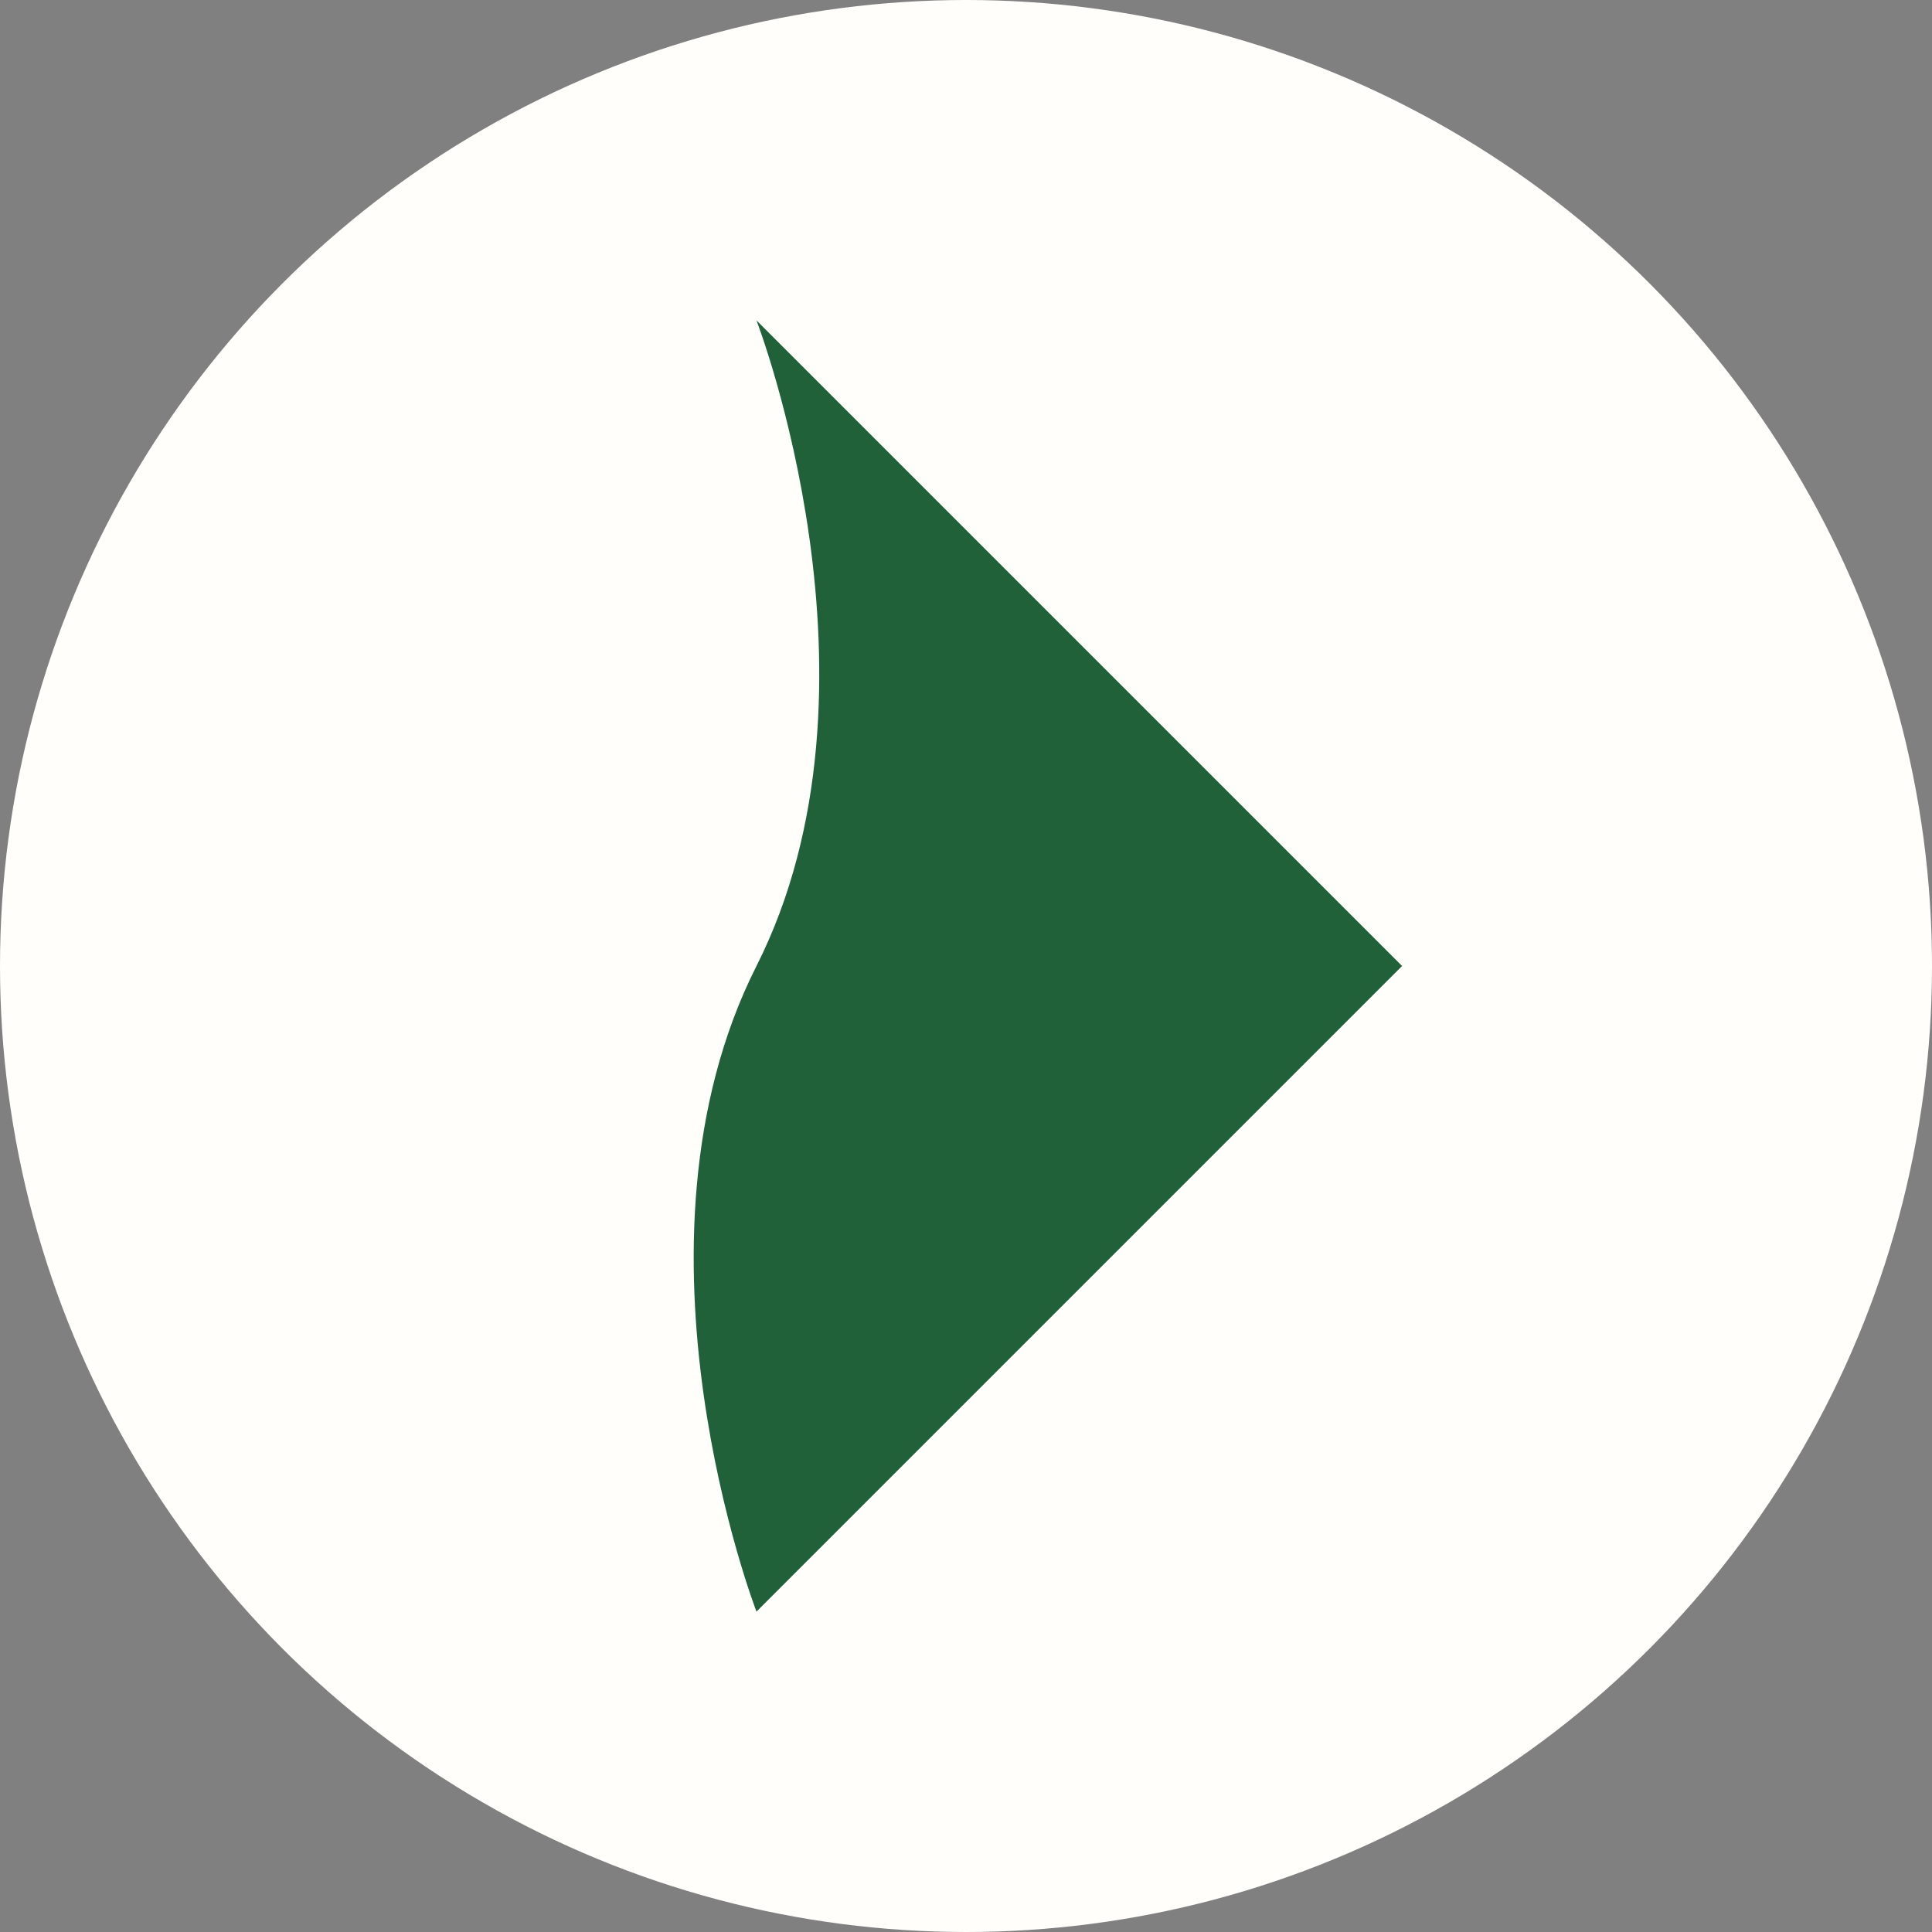
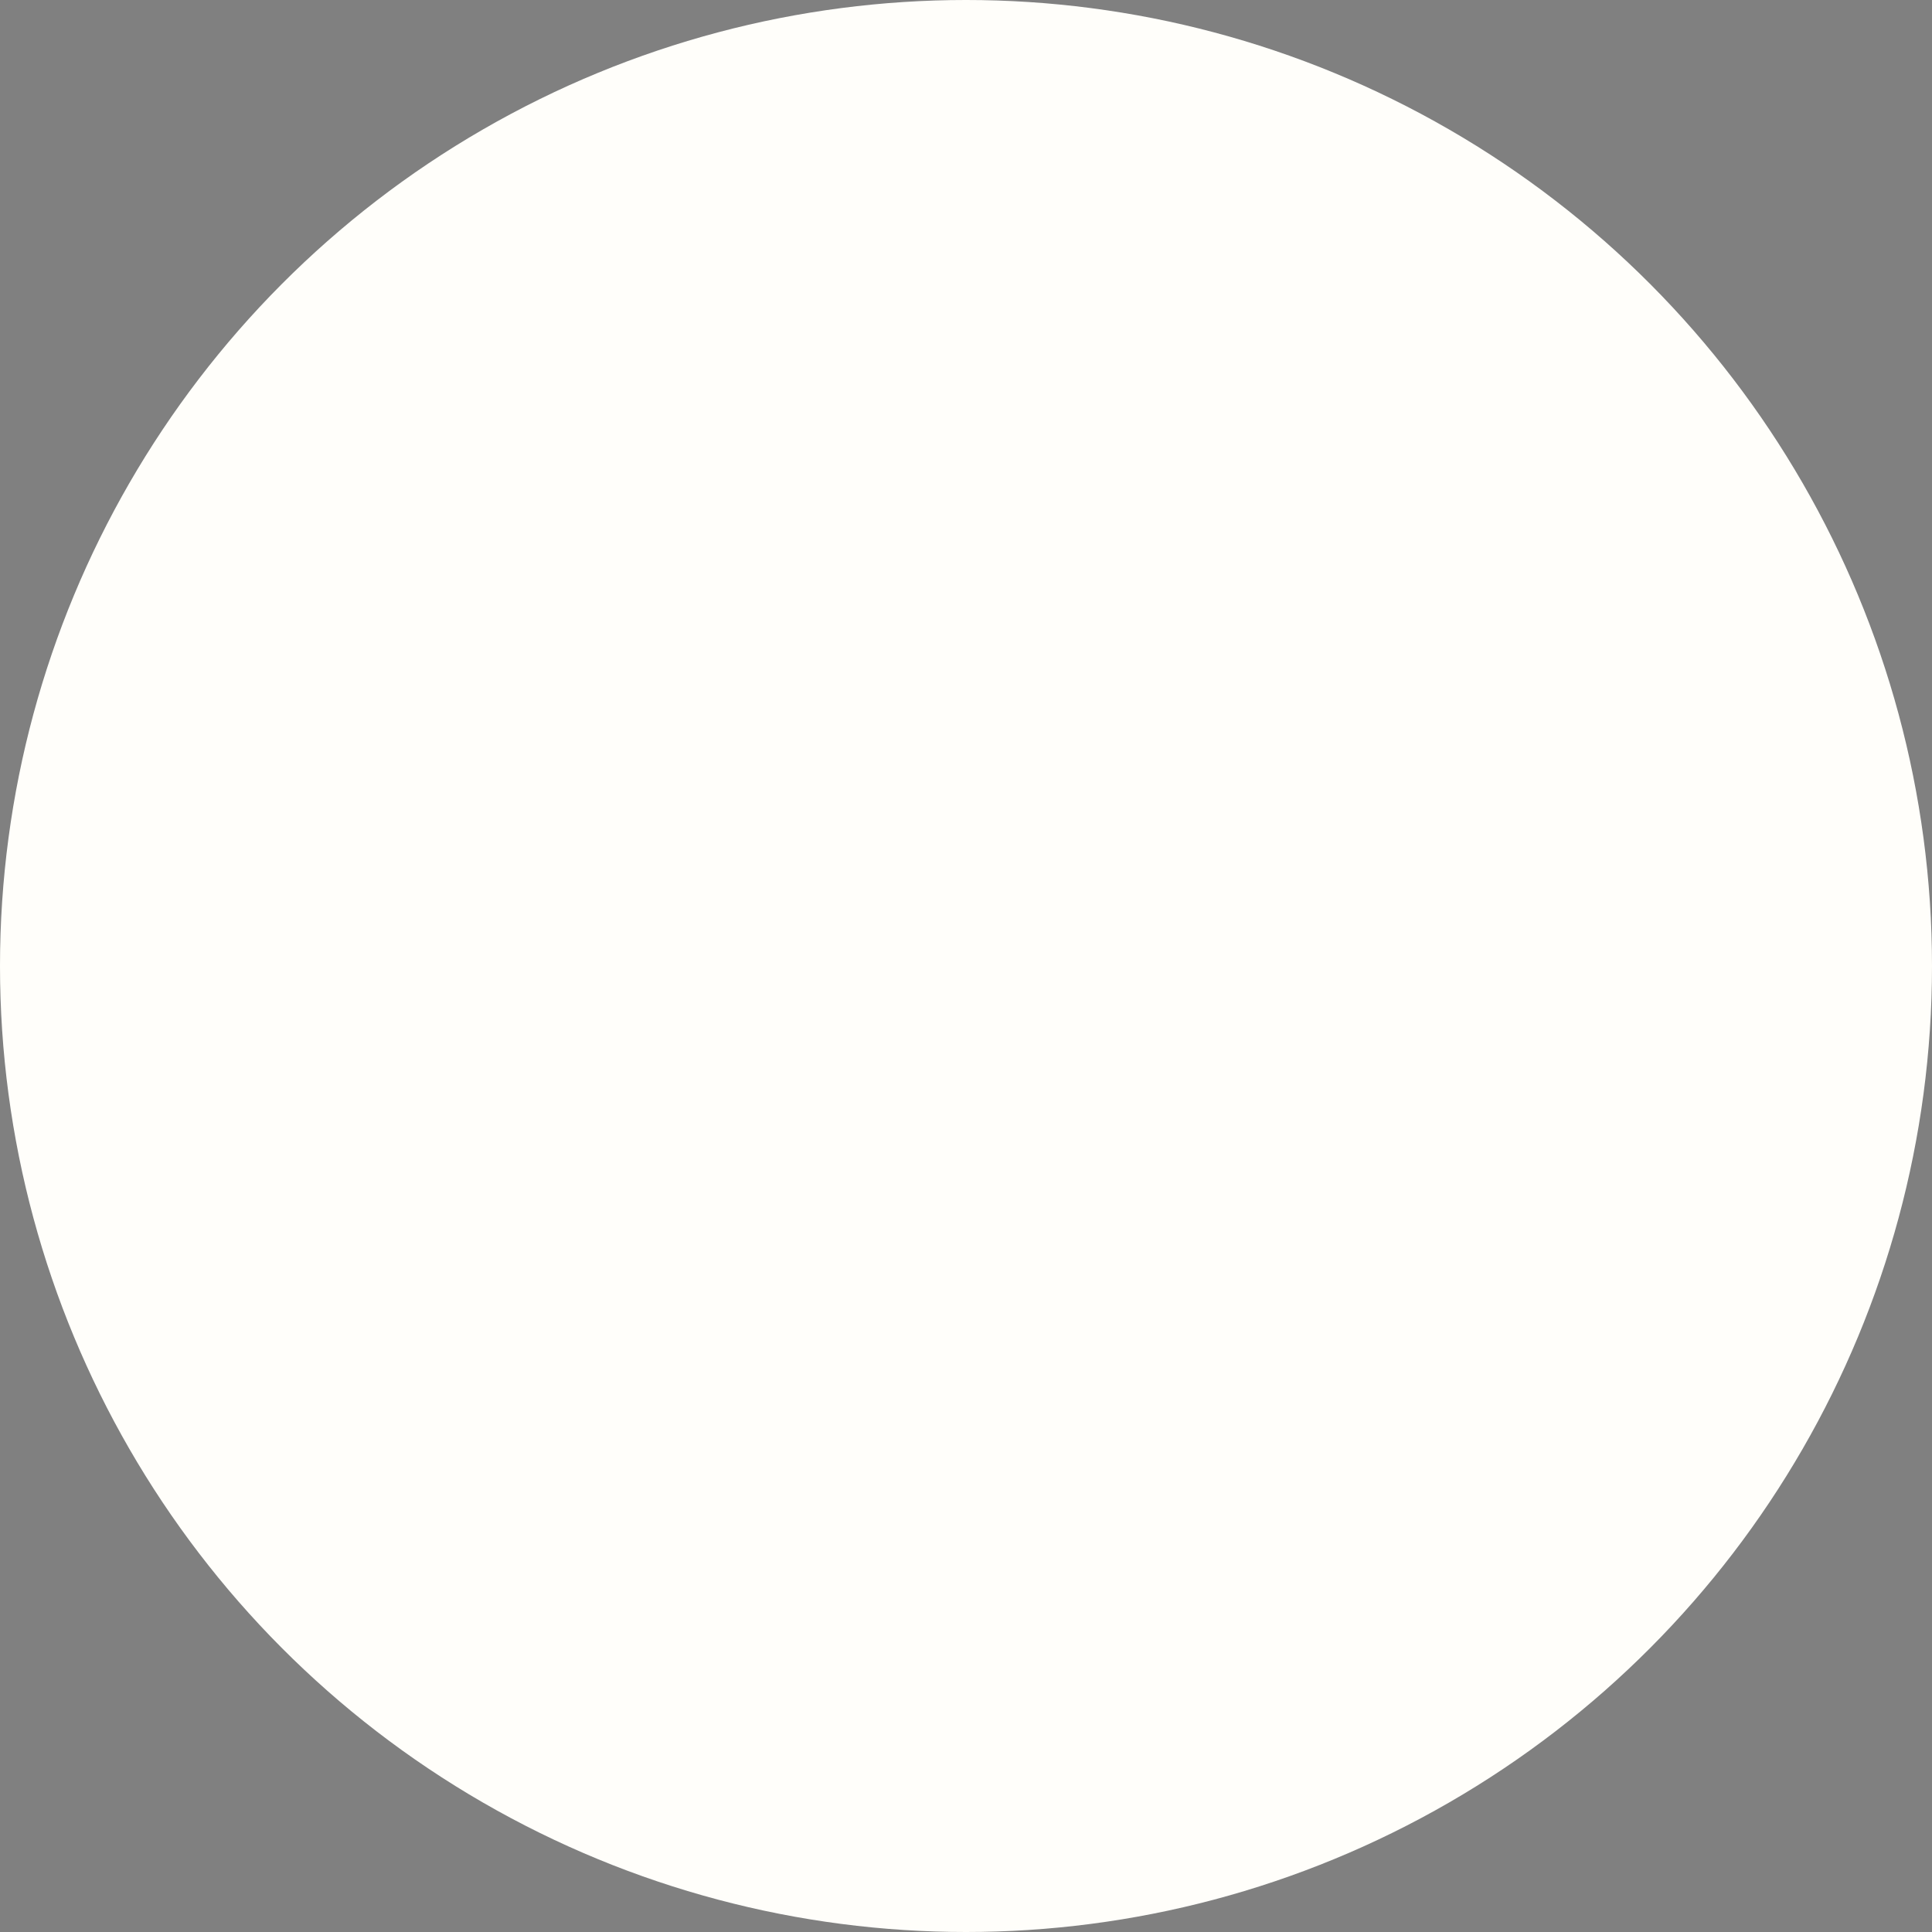
<svg xmlns="http://www.w3.org/2000/svg" width="60" height="60" viewBox="0 0 60 60">
  <rect x="0" y="0" width="60" height="60" fill="#808080" stroke="none" />
  <defs>
    <clipPath id="clip-path">
-       <rect id="長方形_2193" data-name="長方形 2193" width="22" height="40.099" fill="#206139" />
-     </clipPath>
+       </clipPath>
  </defs>
  <g id="icon_pager_next" transform="translate(86 1990) rotate(180)">
    <circle id="楕円形_42" data-name="楕円形 42" cx="30" cy="30" r="30" transform="translate(26 1930)" fill="#fffefa" />
    <g id="グループ_1033" data-name="グループ 1033" transform="translate(42.457 1939.95)">
      <g id="グループ_1032" data-name="グループ 1032" transform="translate(0 0)" clip-path="url(#clip-path)">
-         <path id="パス_877" data-name="パス 877" d="M20.05,40.1s-4.387-11.365,0-20.05S20.05,0,20.05,0L0,20.05Z" transform="translate(0 0)" fill="#206139" />
-       </g>
+         </g>
    </g>
  </g>
</svg>